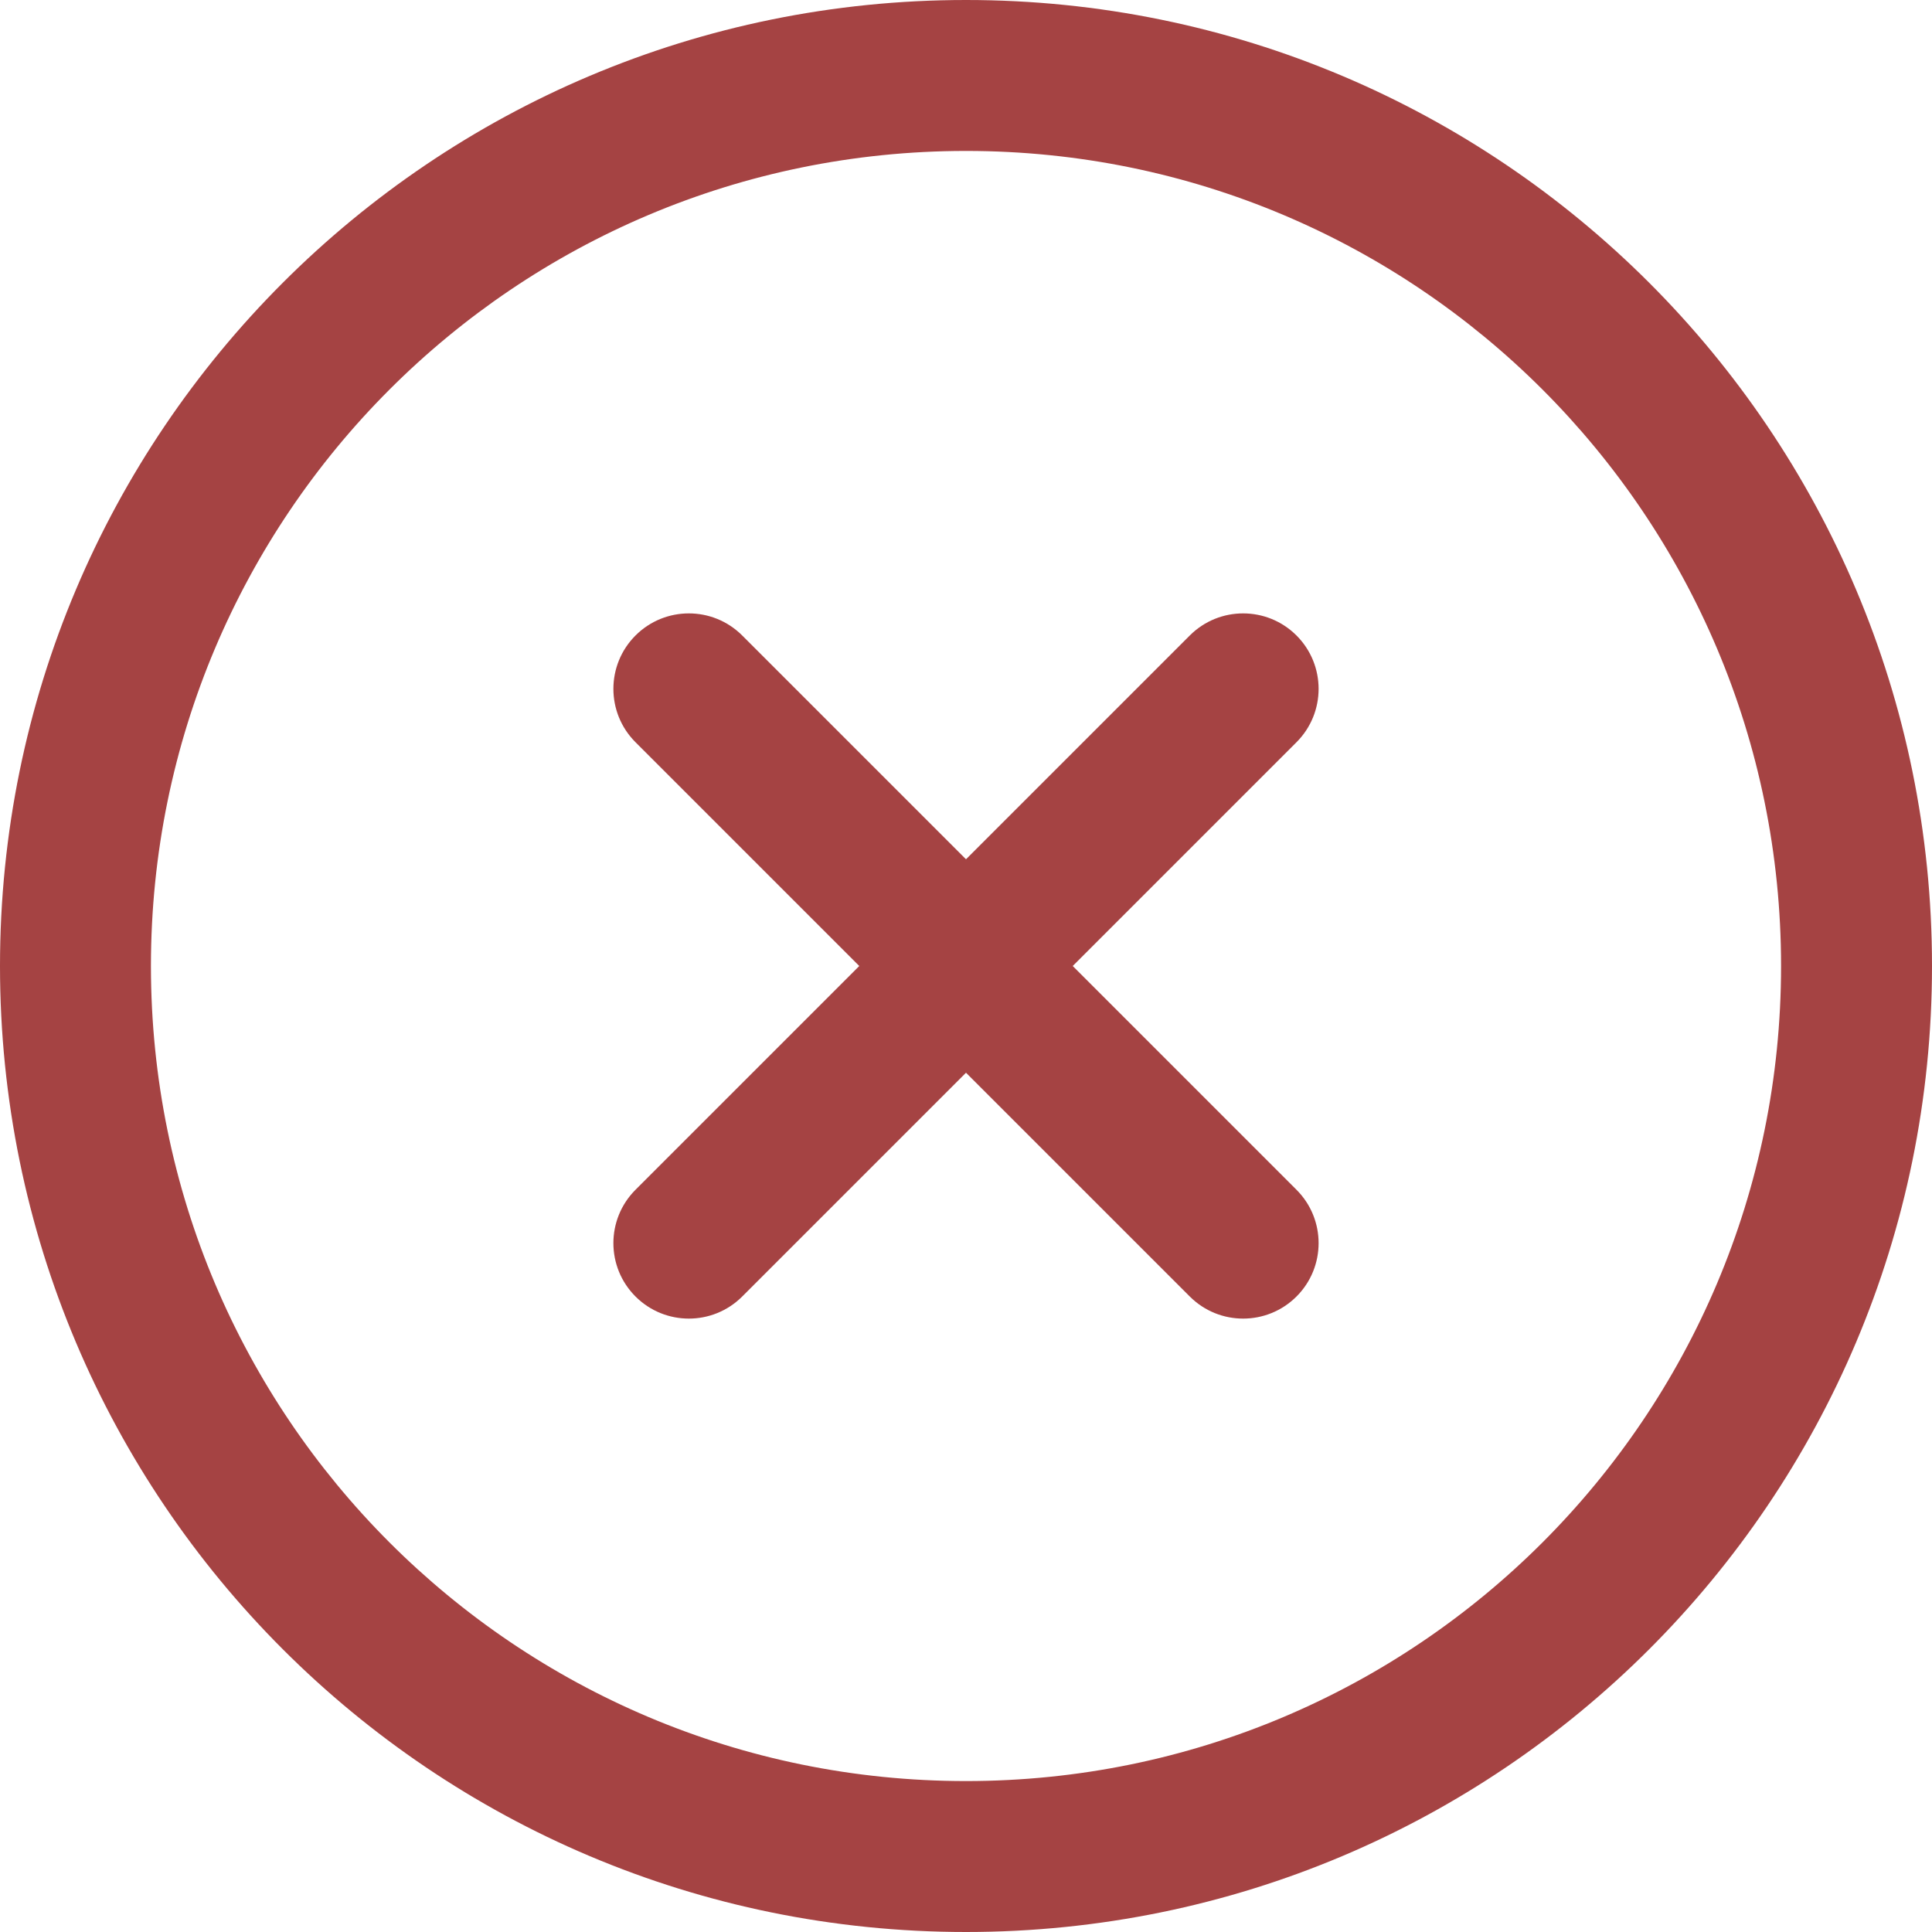
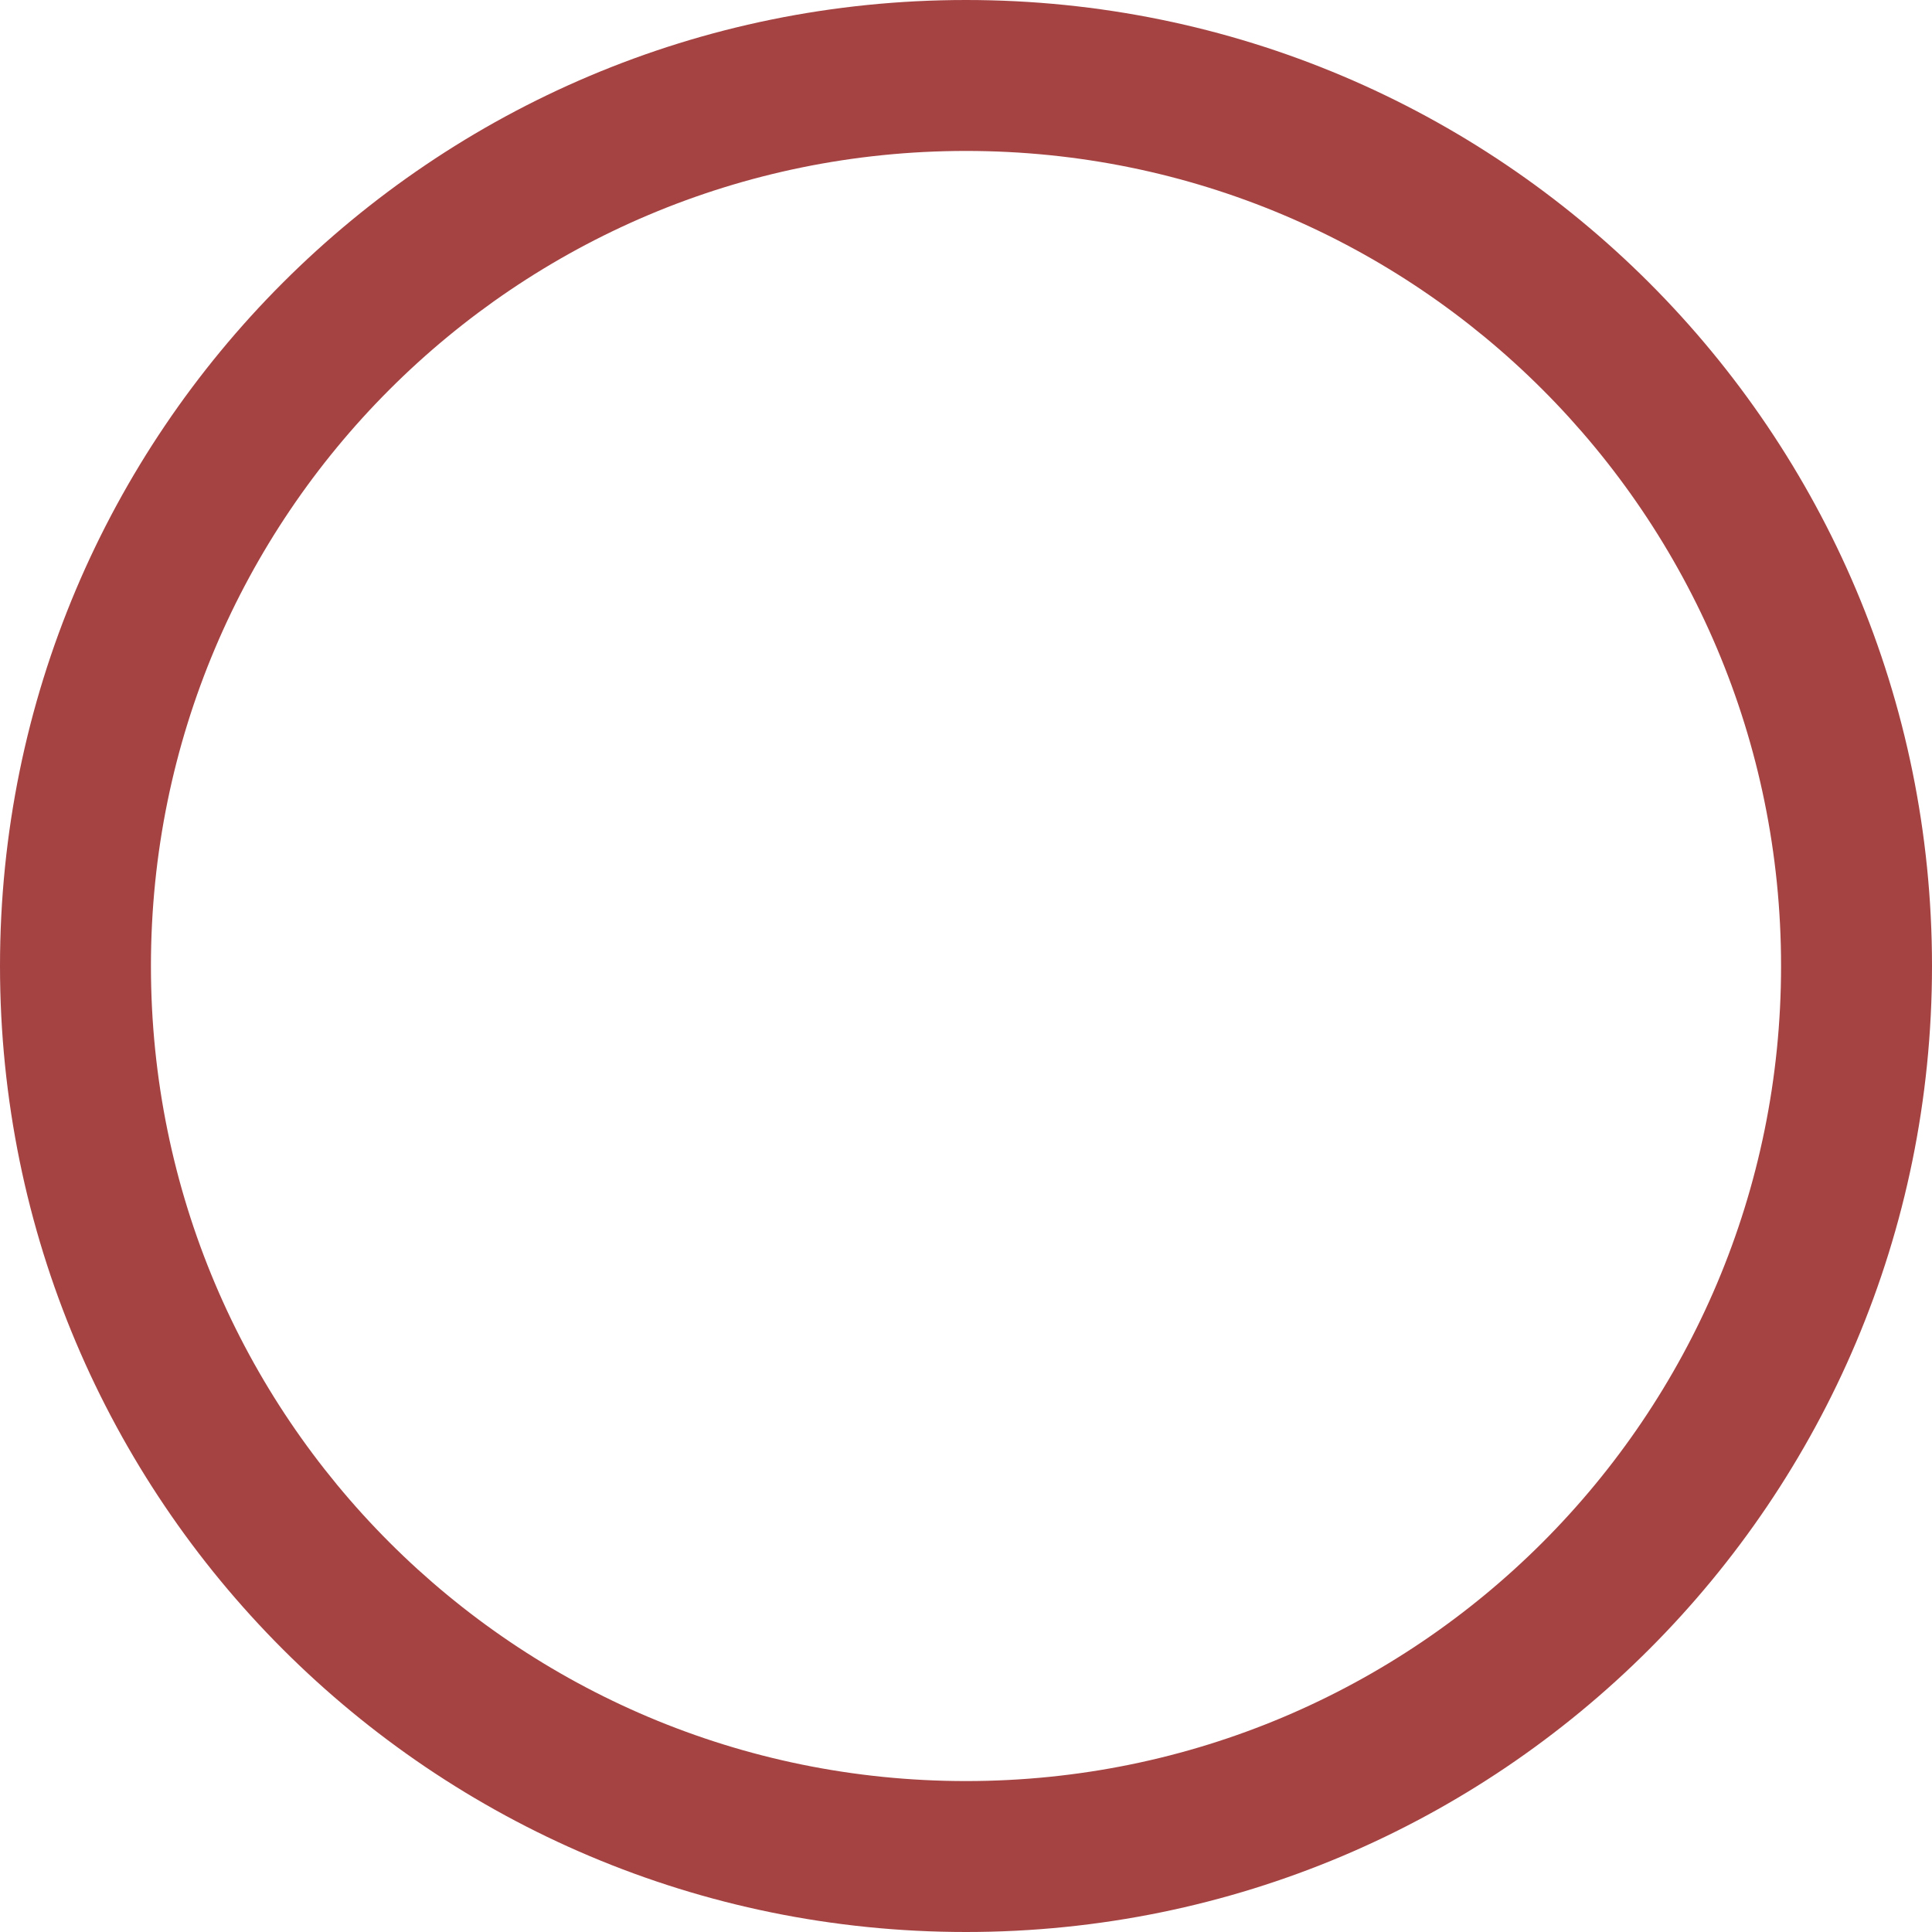
<svg xmlns="http://www.w3.org/2000/svg" width="1024" height="1024" viewBox="0 0 1024 1024" fill="none">
  <path d="M512 0C229.016 0 0 228.994 0 512C0 794.986 228.994 1024 512 1024C794.984 1024 1024 795.006 1024 512C1024 229.014 795.006 0 512 0ZM512 944C273.232 944 80 750.786 80 512C80 273.23 273.214 80 512 80C750.768 80 944 273.214 944 512C944 750.77 750.786 944 512 944Z" fill="#A54343" />
-   <path d="M687.172 630.604L568.568 512L687.172 393.396C702.792 377.776 702.794 352.45 687.174 336.828C671.55 321.206 646.224 321.208 630.606 336.828L512 455.432L393.394 336.828C377.776 321.206 352.446 321.206 336.826 336.828C321.206 352.45 321.206 377.776 336.828 393.396L455.432 512L336.828 630.604C321.206 646.226 321.204 671.552 336.826 687.172C352.452 702.796 377.778 702.79 393.394 687.172L512 568.568L630.606 687.172C646.222 702.792 671.552 702.794 687.174 687.172C702.796 671.55 702.794 646.224 687.172 630.604Z" fill="#A54343" />
</svg>